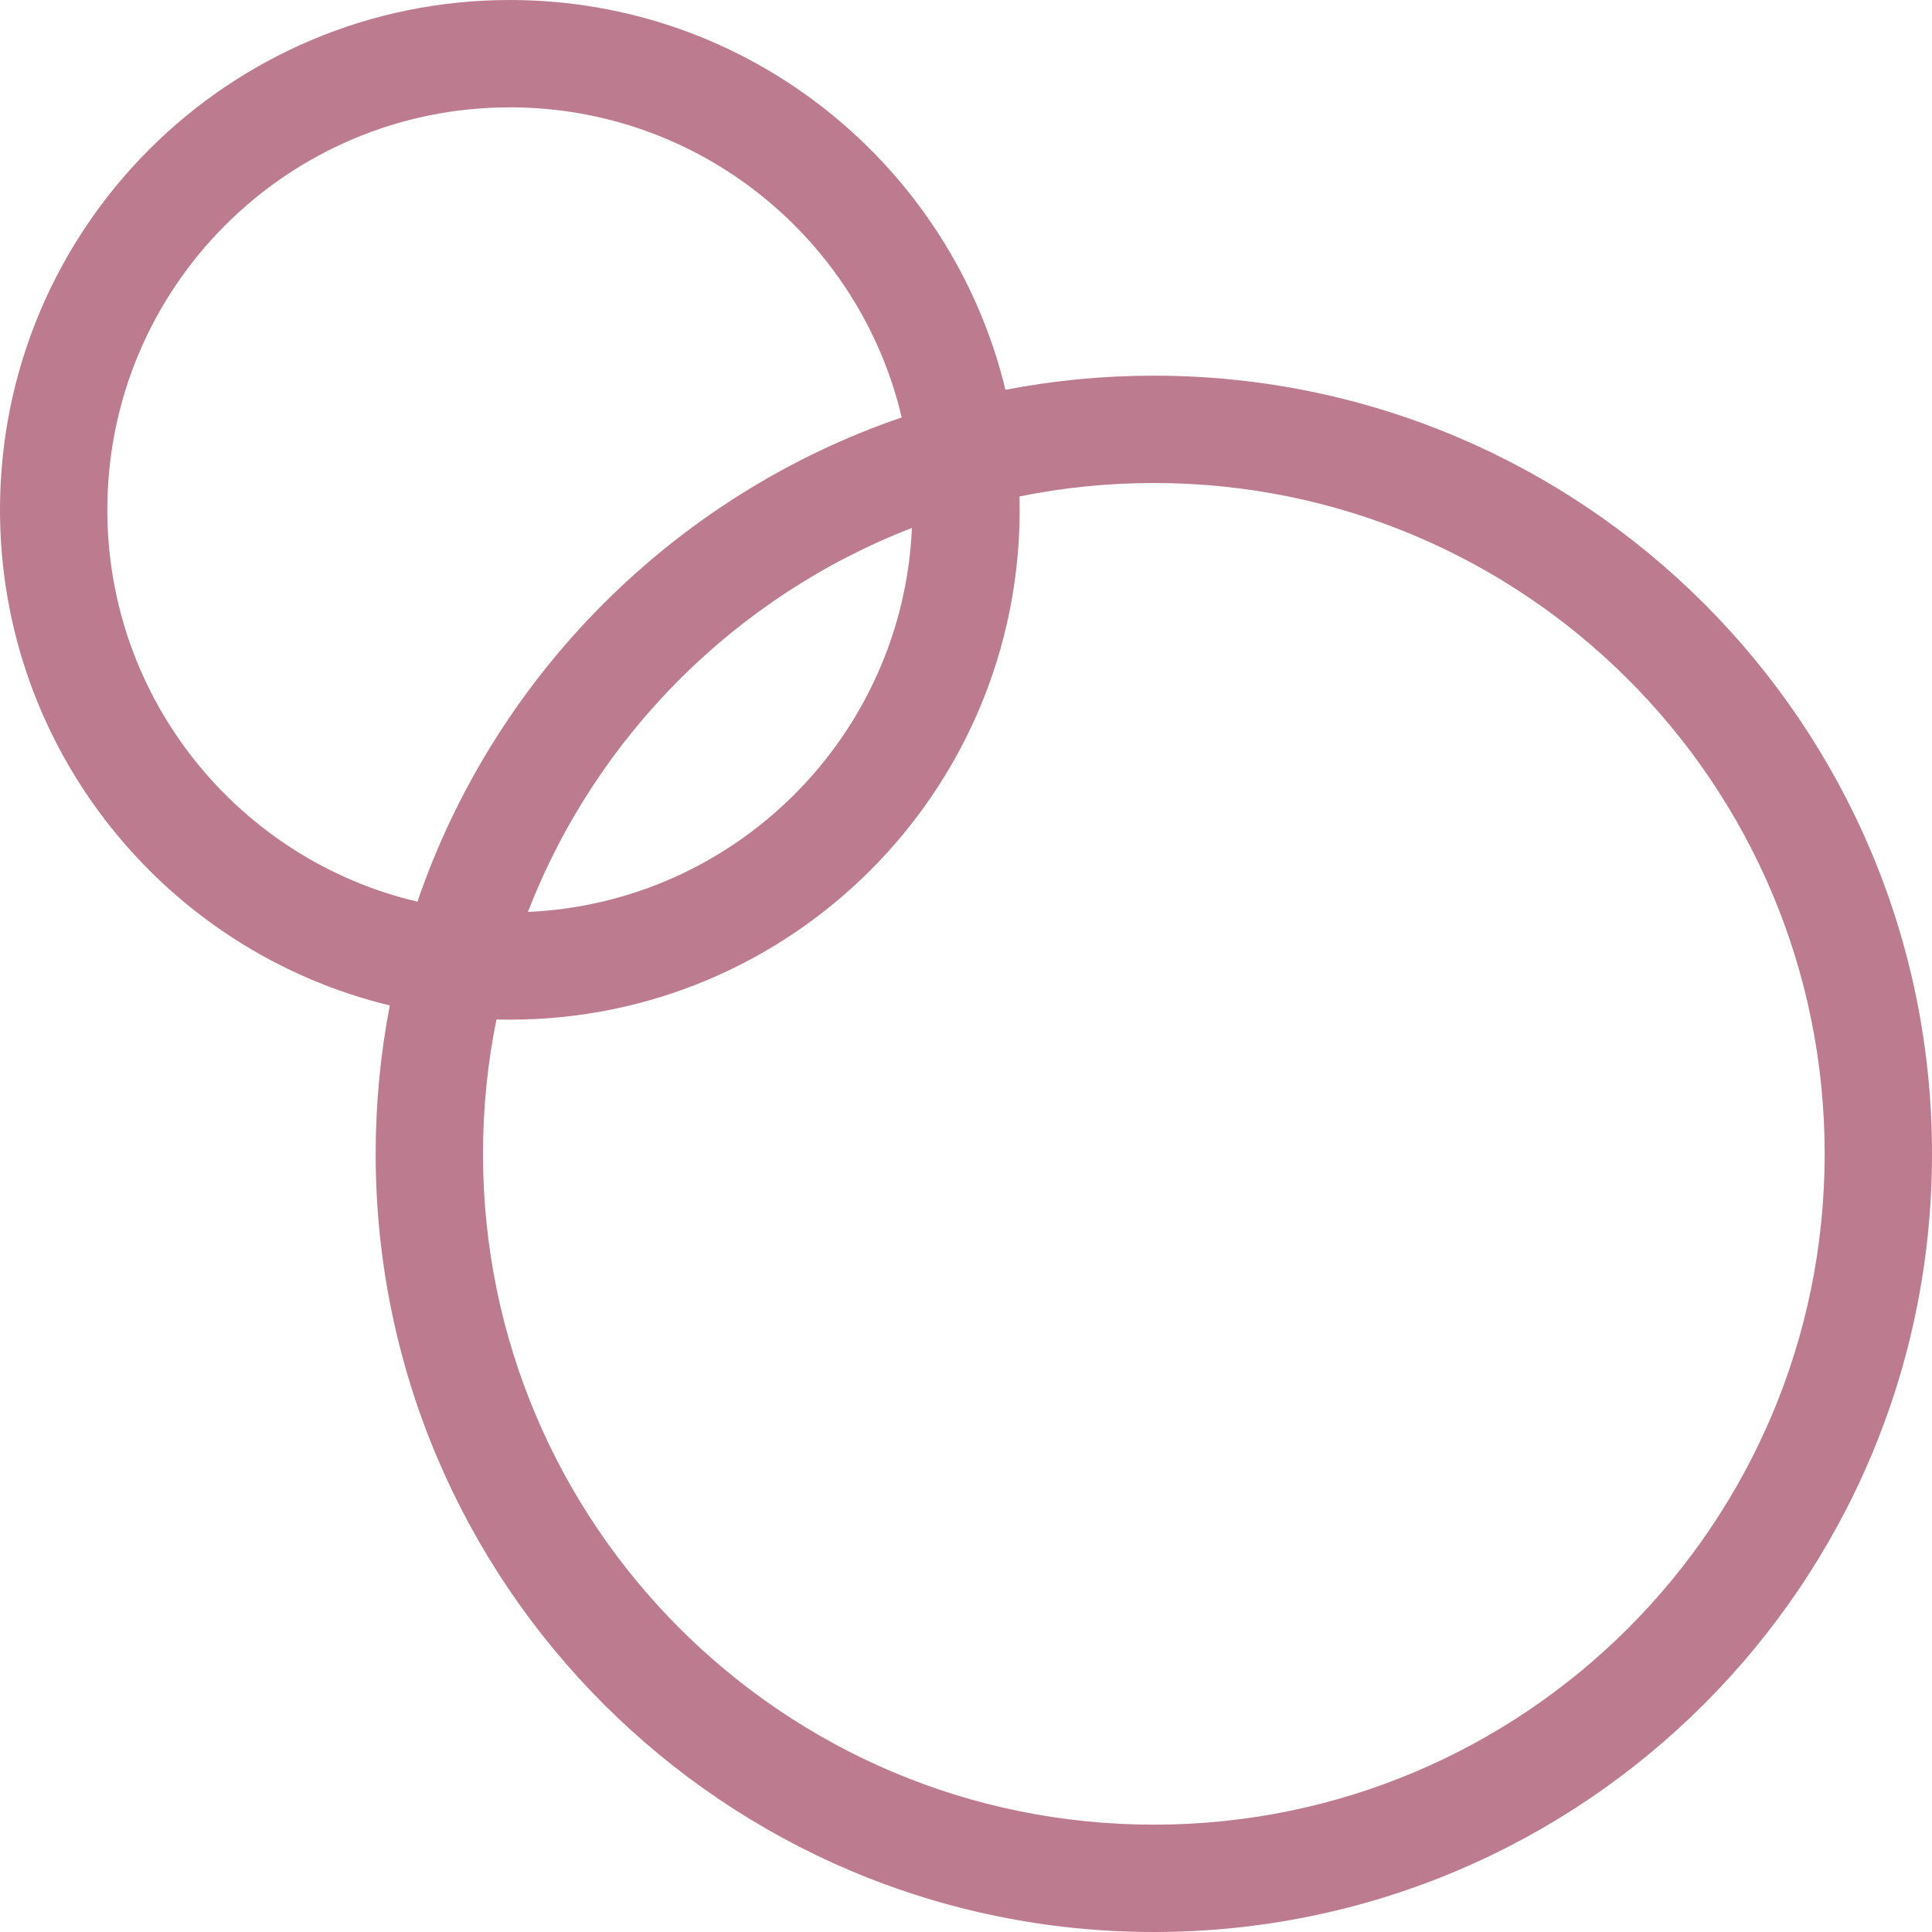
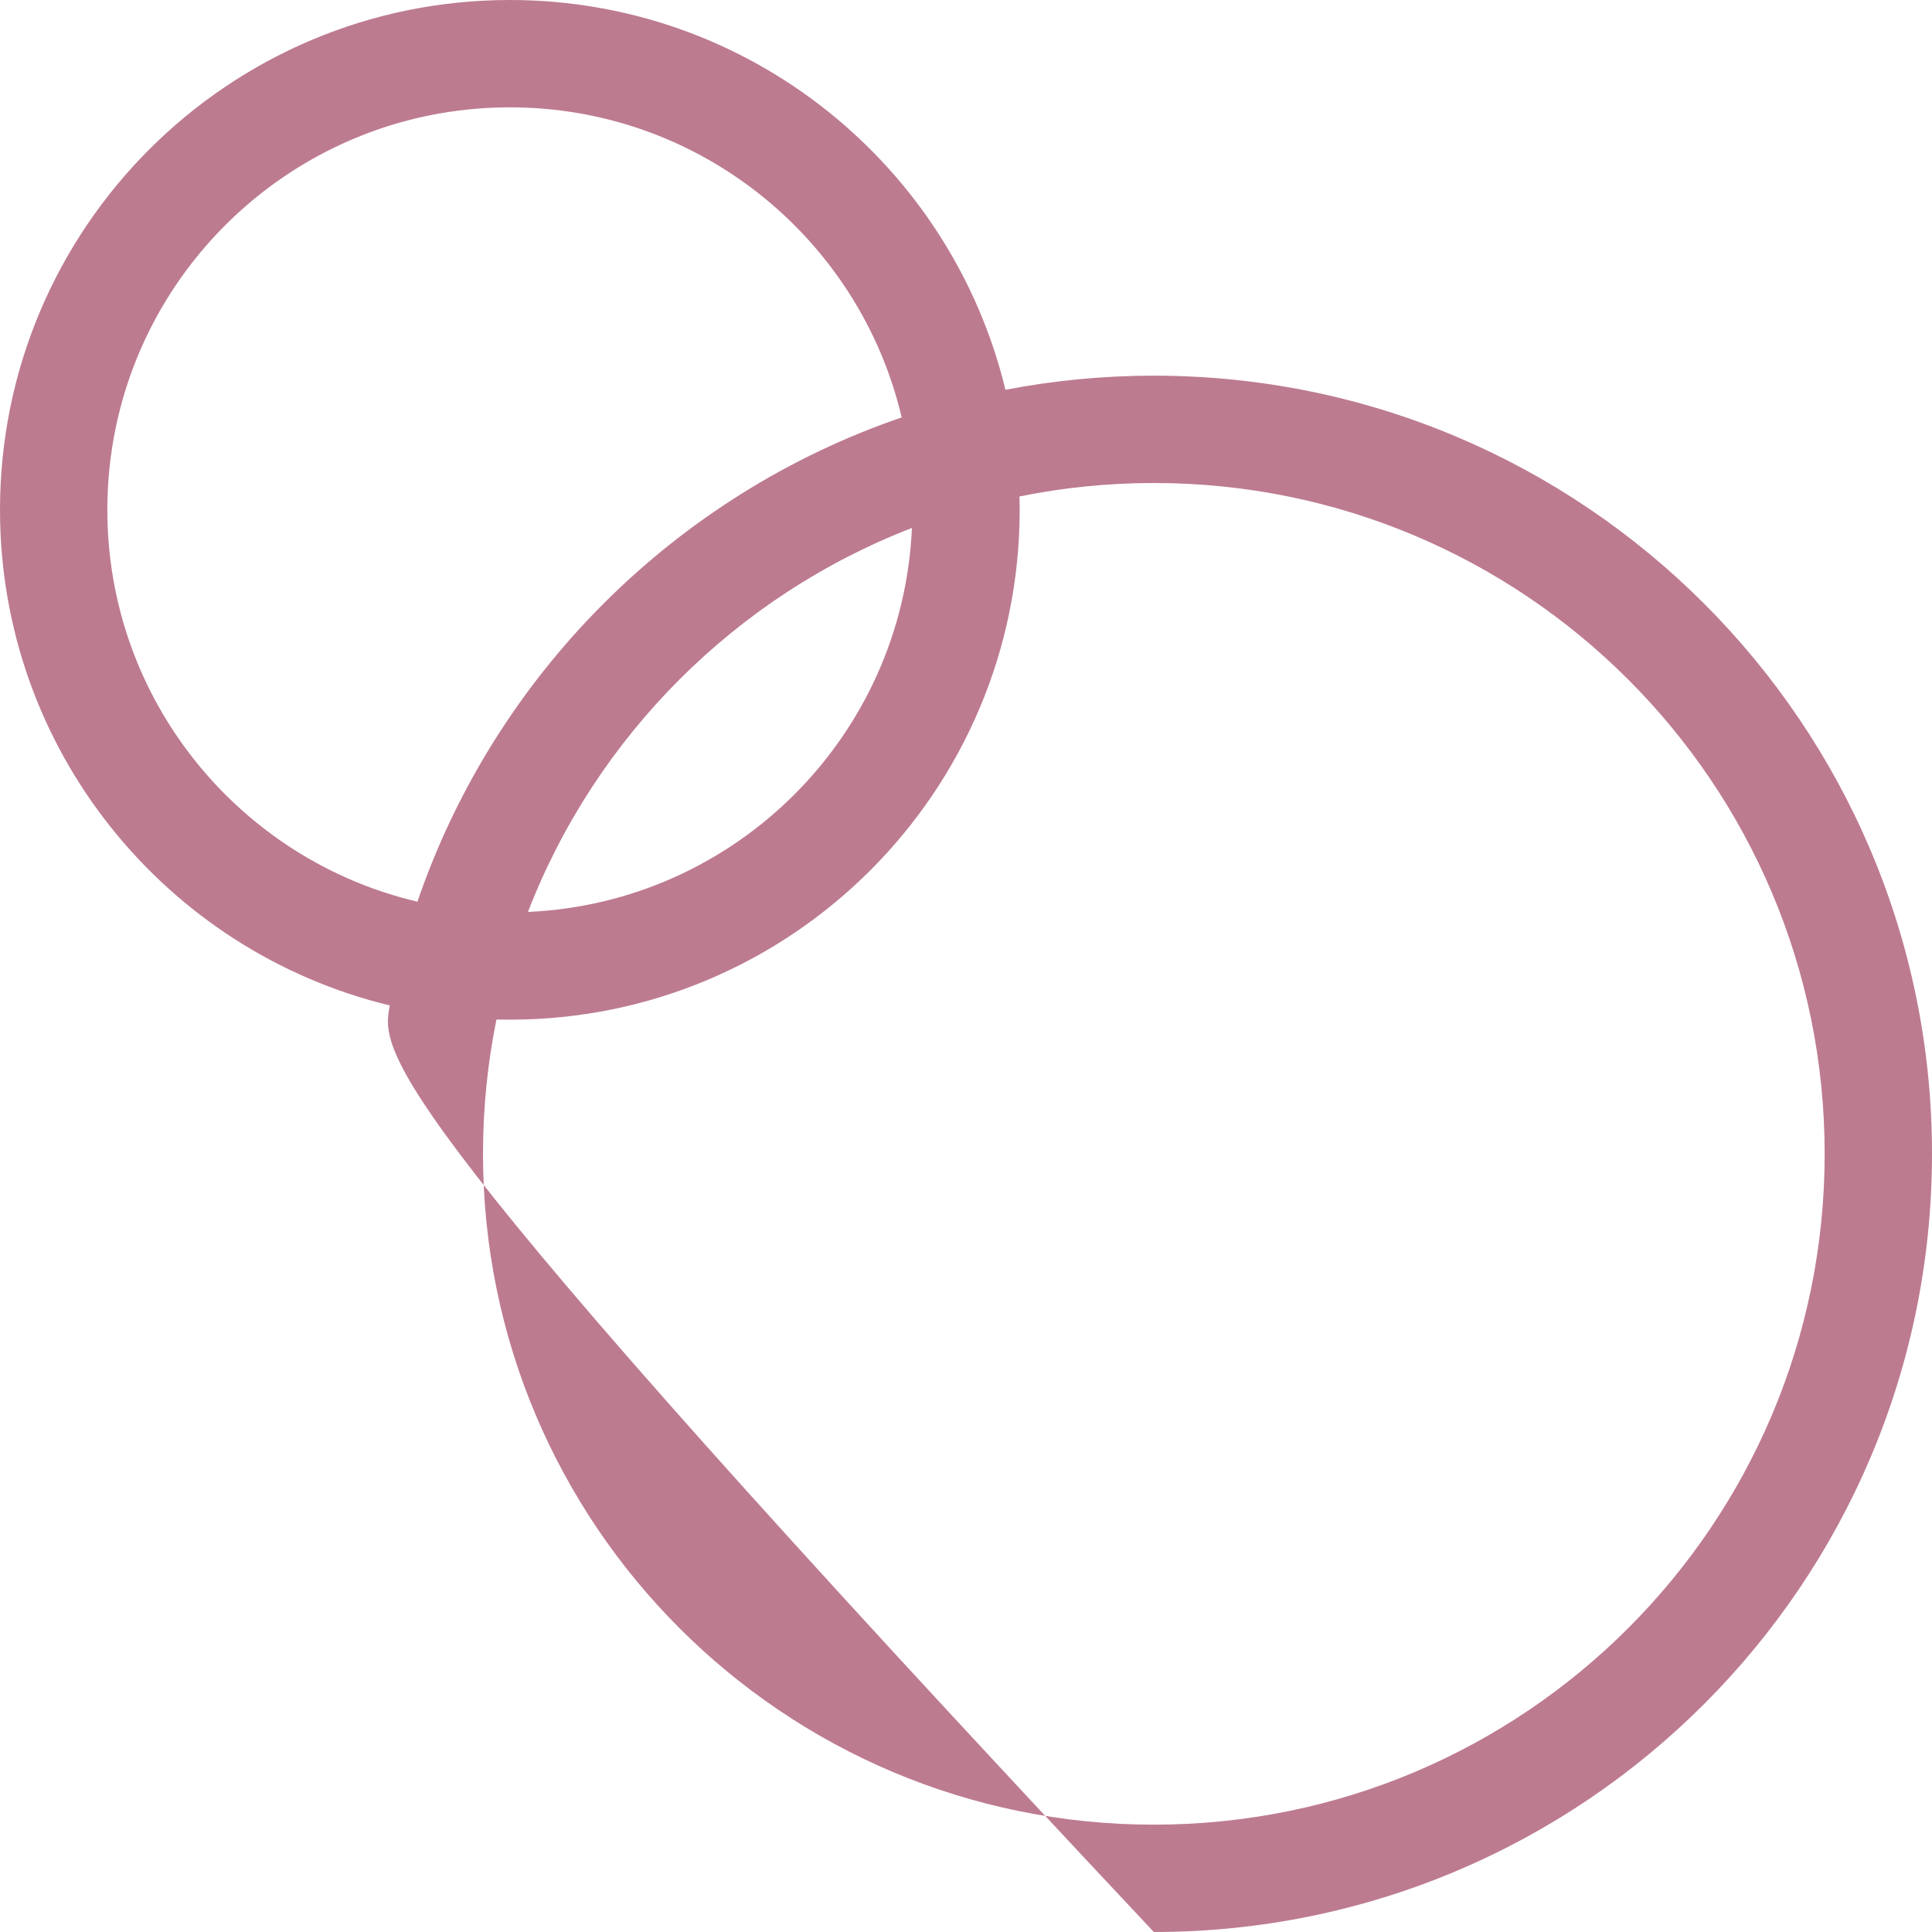
<svg xmlns="http://www.w3.org/2000/svg" width="72" height="72" viewBox="0 0 72 72" fill="none">
-   <path fill-rule="evenodd" clip-rule="evenodd" d="M15.556 33.603C18.451 25.146 25.146 18.451 33.603 15.556C32.047 8.932 26.099 4 19 4C10.716 4 4 10.716 4 19C4 26.099 8.932 32.047 15.556 33.603ZM14.527 37.47C6.192 35.459 0 27.953 0 19C0 8.507 8.507 0 19 0C27.953 0 35.459 6.192 37.47 14.527C39.26 14.181 41.109 14 43 14C59.016 14 72 26.984 72 43C72 59.016 59.016 72 43 72C26.984 72 14 59.016 14 43C14 41.109 14.181 39.26 14.527 37.47ZM18.501 37.994C18.173 39.611 18 41.285 18 43C18 56.807 29.193 68 43 68C56.807 68 68 56.807 68 43C68 29.193 56.807 18 43 18C41.285 18 39.611 18.173 37.994 18.501C37.998 18.667 38 18.833 38 19C38 29.493 29.493 38 19 38C18.833 38 18.667 37.998 18.501 37.994ZM33.985 19.675C27.43 22.21 22.21 27.43 19.675 33.985C27.422 33.642 33.642 27.422 33.985 19.675Z" fill="#BD7B90" />
+   <path fill-rule="evenodd" clip-rule="evenodd" d="M15.556 33.603C18.451 25.146 25.146 18.451 33.603 15.556C32.047 8.932 26.099 4 19 4C10.716 4 4 10.716 4 19C4 26.099 8.932 32.047 15.556 33.603ZM14.527 37.47C6.192 35.459 0 27.953 0 19C0 8.507 8.507 0 19 0C27.953 0 35.459 6.192 37.47 14.527C39.26 14.181 41.109 14 43 14C59.016 14 72 26.984 72 43C72 59.016 59.016 72 43 72C14 41.109 14.181 39.26 14.527 37.47ZM18.501 37.994C18.173 39.611 18 41.285 18 43C18 56.807 29.193 68 43 68C56.807 68 68 56.807 68 43C68 29.193 56.807 18 43 18C41.285 18 39.611 18.173 37.994 18.501C37.998 18.667 38 18.833 38 19C38 29.493 29.493 38 19 38C18.833 38 18.667 37.998 18.501 37.994ZM33.985 19.675C27.43 22.21 22.21 27.43 19.675 33.985C27.422 33.642 33.642 27.422 33.985 19.675Z" fill="#BD7B90" />
</svg>